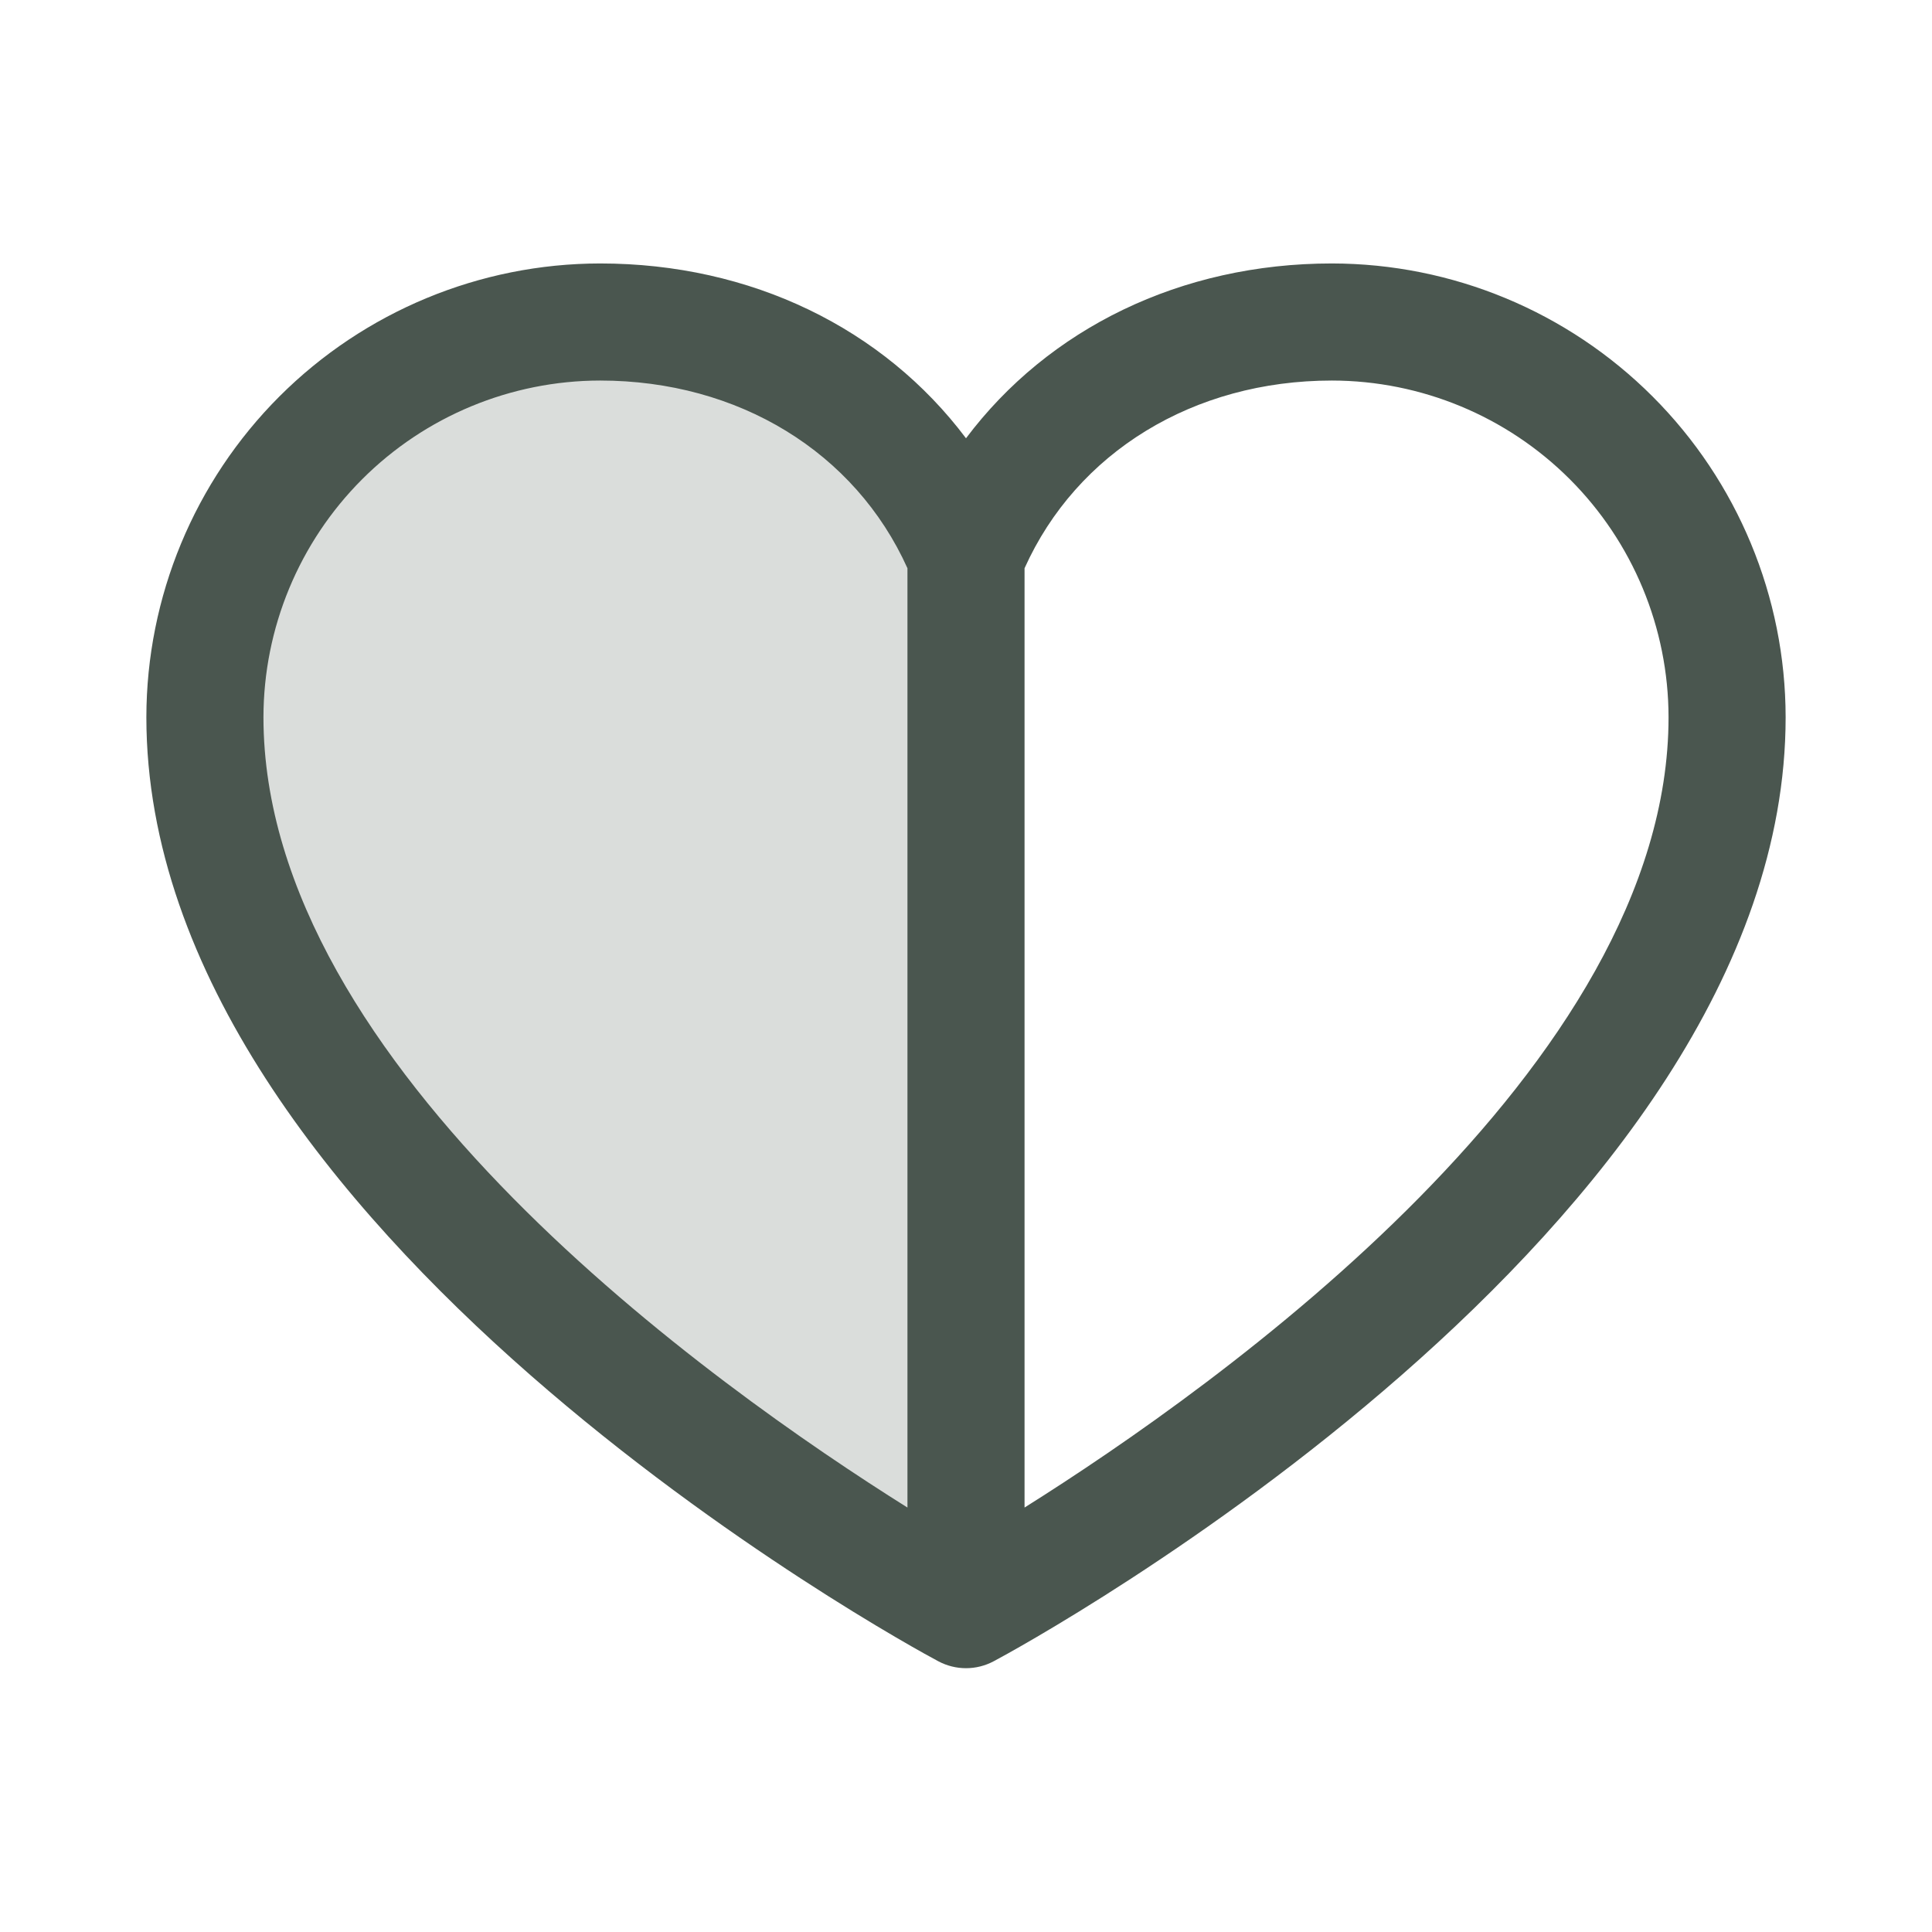
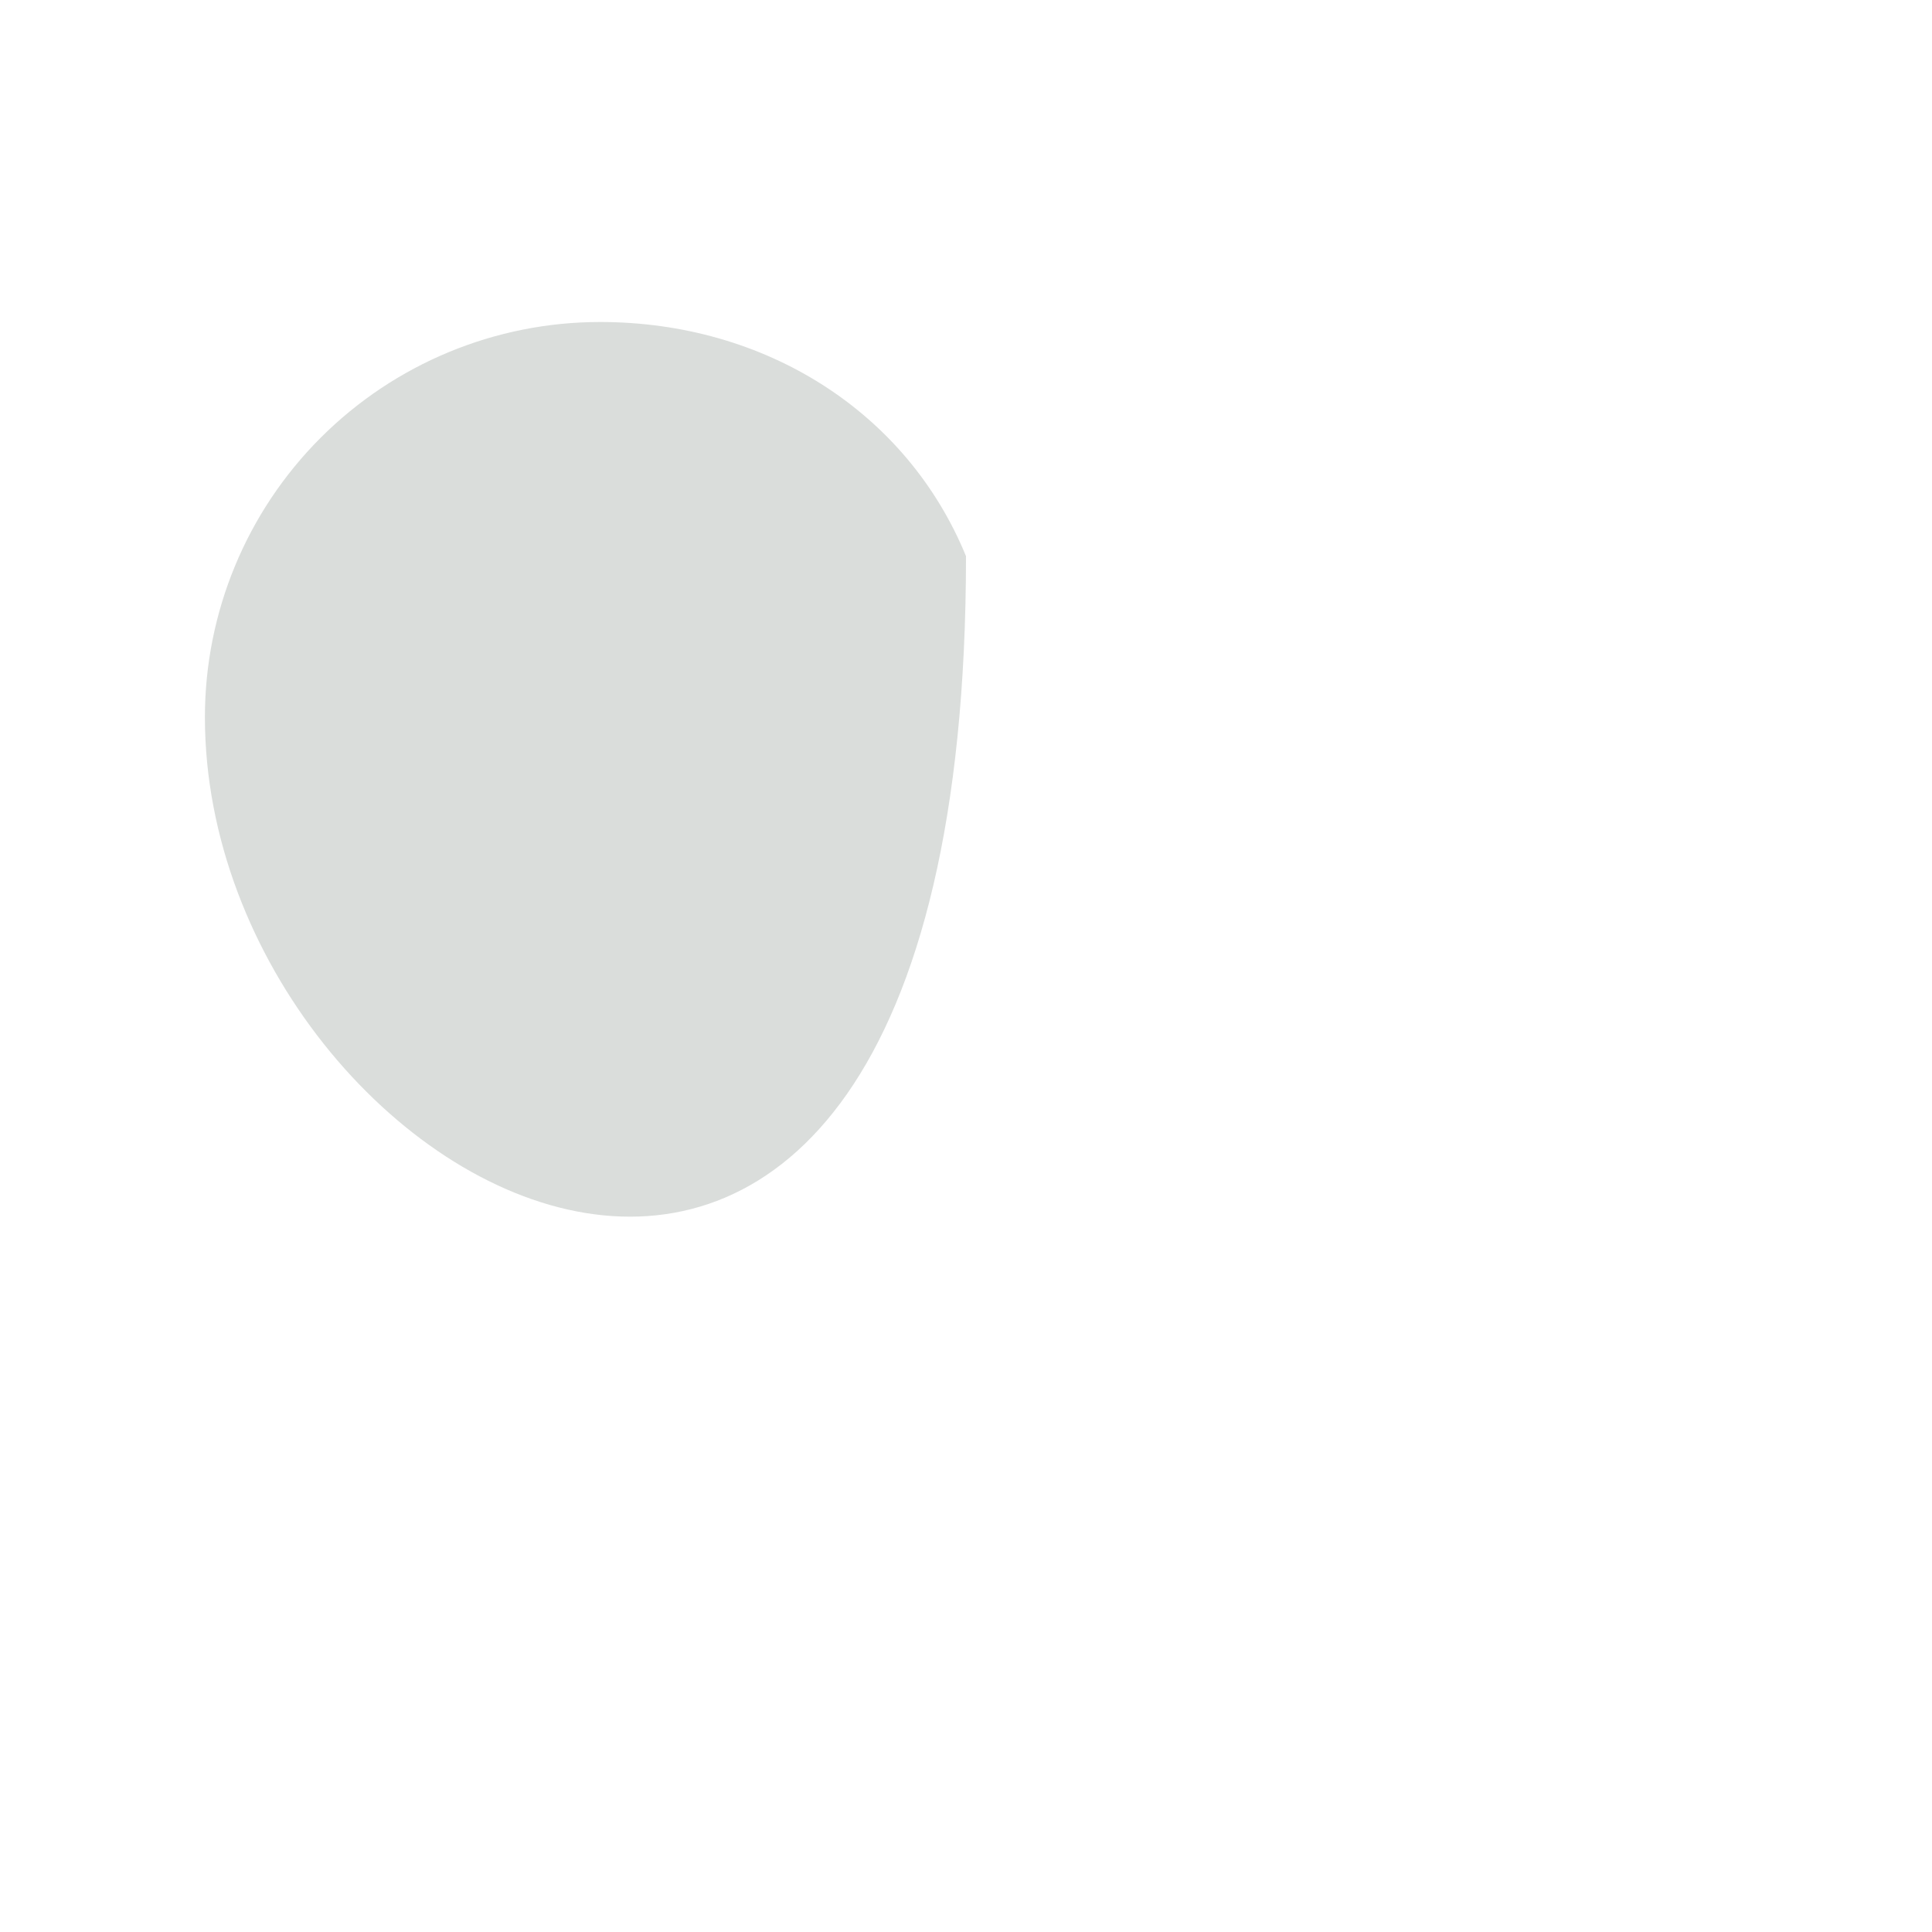
<svg xmlns="http://www.w3.org/2000/svg" width="33" height="33" viewBox="0 0 33 33" fill="none">
-   <path opacity="0.2" d="M16.5 9.5V27.5C16.5 27.5 3.5 20.5 3.5 12.25C3.5 10.46 4.211 8.743 5.477 7.477C6.743 6.211 8.46 5.5 10.25 5.5C13.074 5.5 15.492 7.039 16.5 9.5Z" fill="#4A564F" />
-   <path d="M22.75 4.5C20.169 4.5 17.909 5.61 16.5 7.486C15.091 5.61 12.831 4.5 10.25 4.5C8.195 4.502 6.225 5.32 4.772 6.772C3.32 8.225 2.502 10.195 2.5 12.25C2.5 21 15.474 28.084 16.026 28.375C16.172 28.453 16.335 28.494 16.5 28.494C16.665 28.494 16.828 28.453 16.974 28.375C17.526 28.084 30.5 21 30.5 12.25C30.498 10.195 29.68 8.225 28.227 6.772C26.775 5.32 24.805 4.502 22.75 4.5ZM4.5 12.25C4.502 10.726 5.108 9.264 6.186 8.186C7.264 7.108 8.726 6.502 10.25 6.5C12.614 6.5 14.607 7.724 15.5 9.706V25.75C12.199 23.68 4.5 18.223 4.5 12.25ZM17.5 25.75V9.706C18.392 7.724 20.386 6.5 22.75 6.5C24.274 6.502 25.736 7.108 26.814 8.186C27.892 9.264 28.498 10.726 28.5 12.25C28.5 18.214 20.802 23.676 17.5 25.75Z" fill="#4A564F" />
+   <path opacity="0.2" d="M16.5 9.5C16.5 27.5 3.5 20.5 3.5 12.25C3.5 10.46 4.211 8.743 5.477 7.477C6.743 6.211 8.46 5.5 10.25 5.5C13.074 5.5 15.492 7.039 16.5 9.5Z" fill="#4A564F" />
</svg>